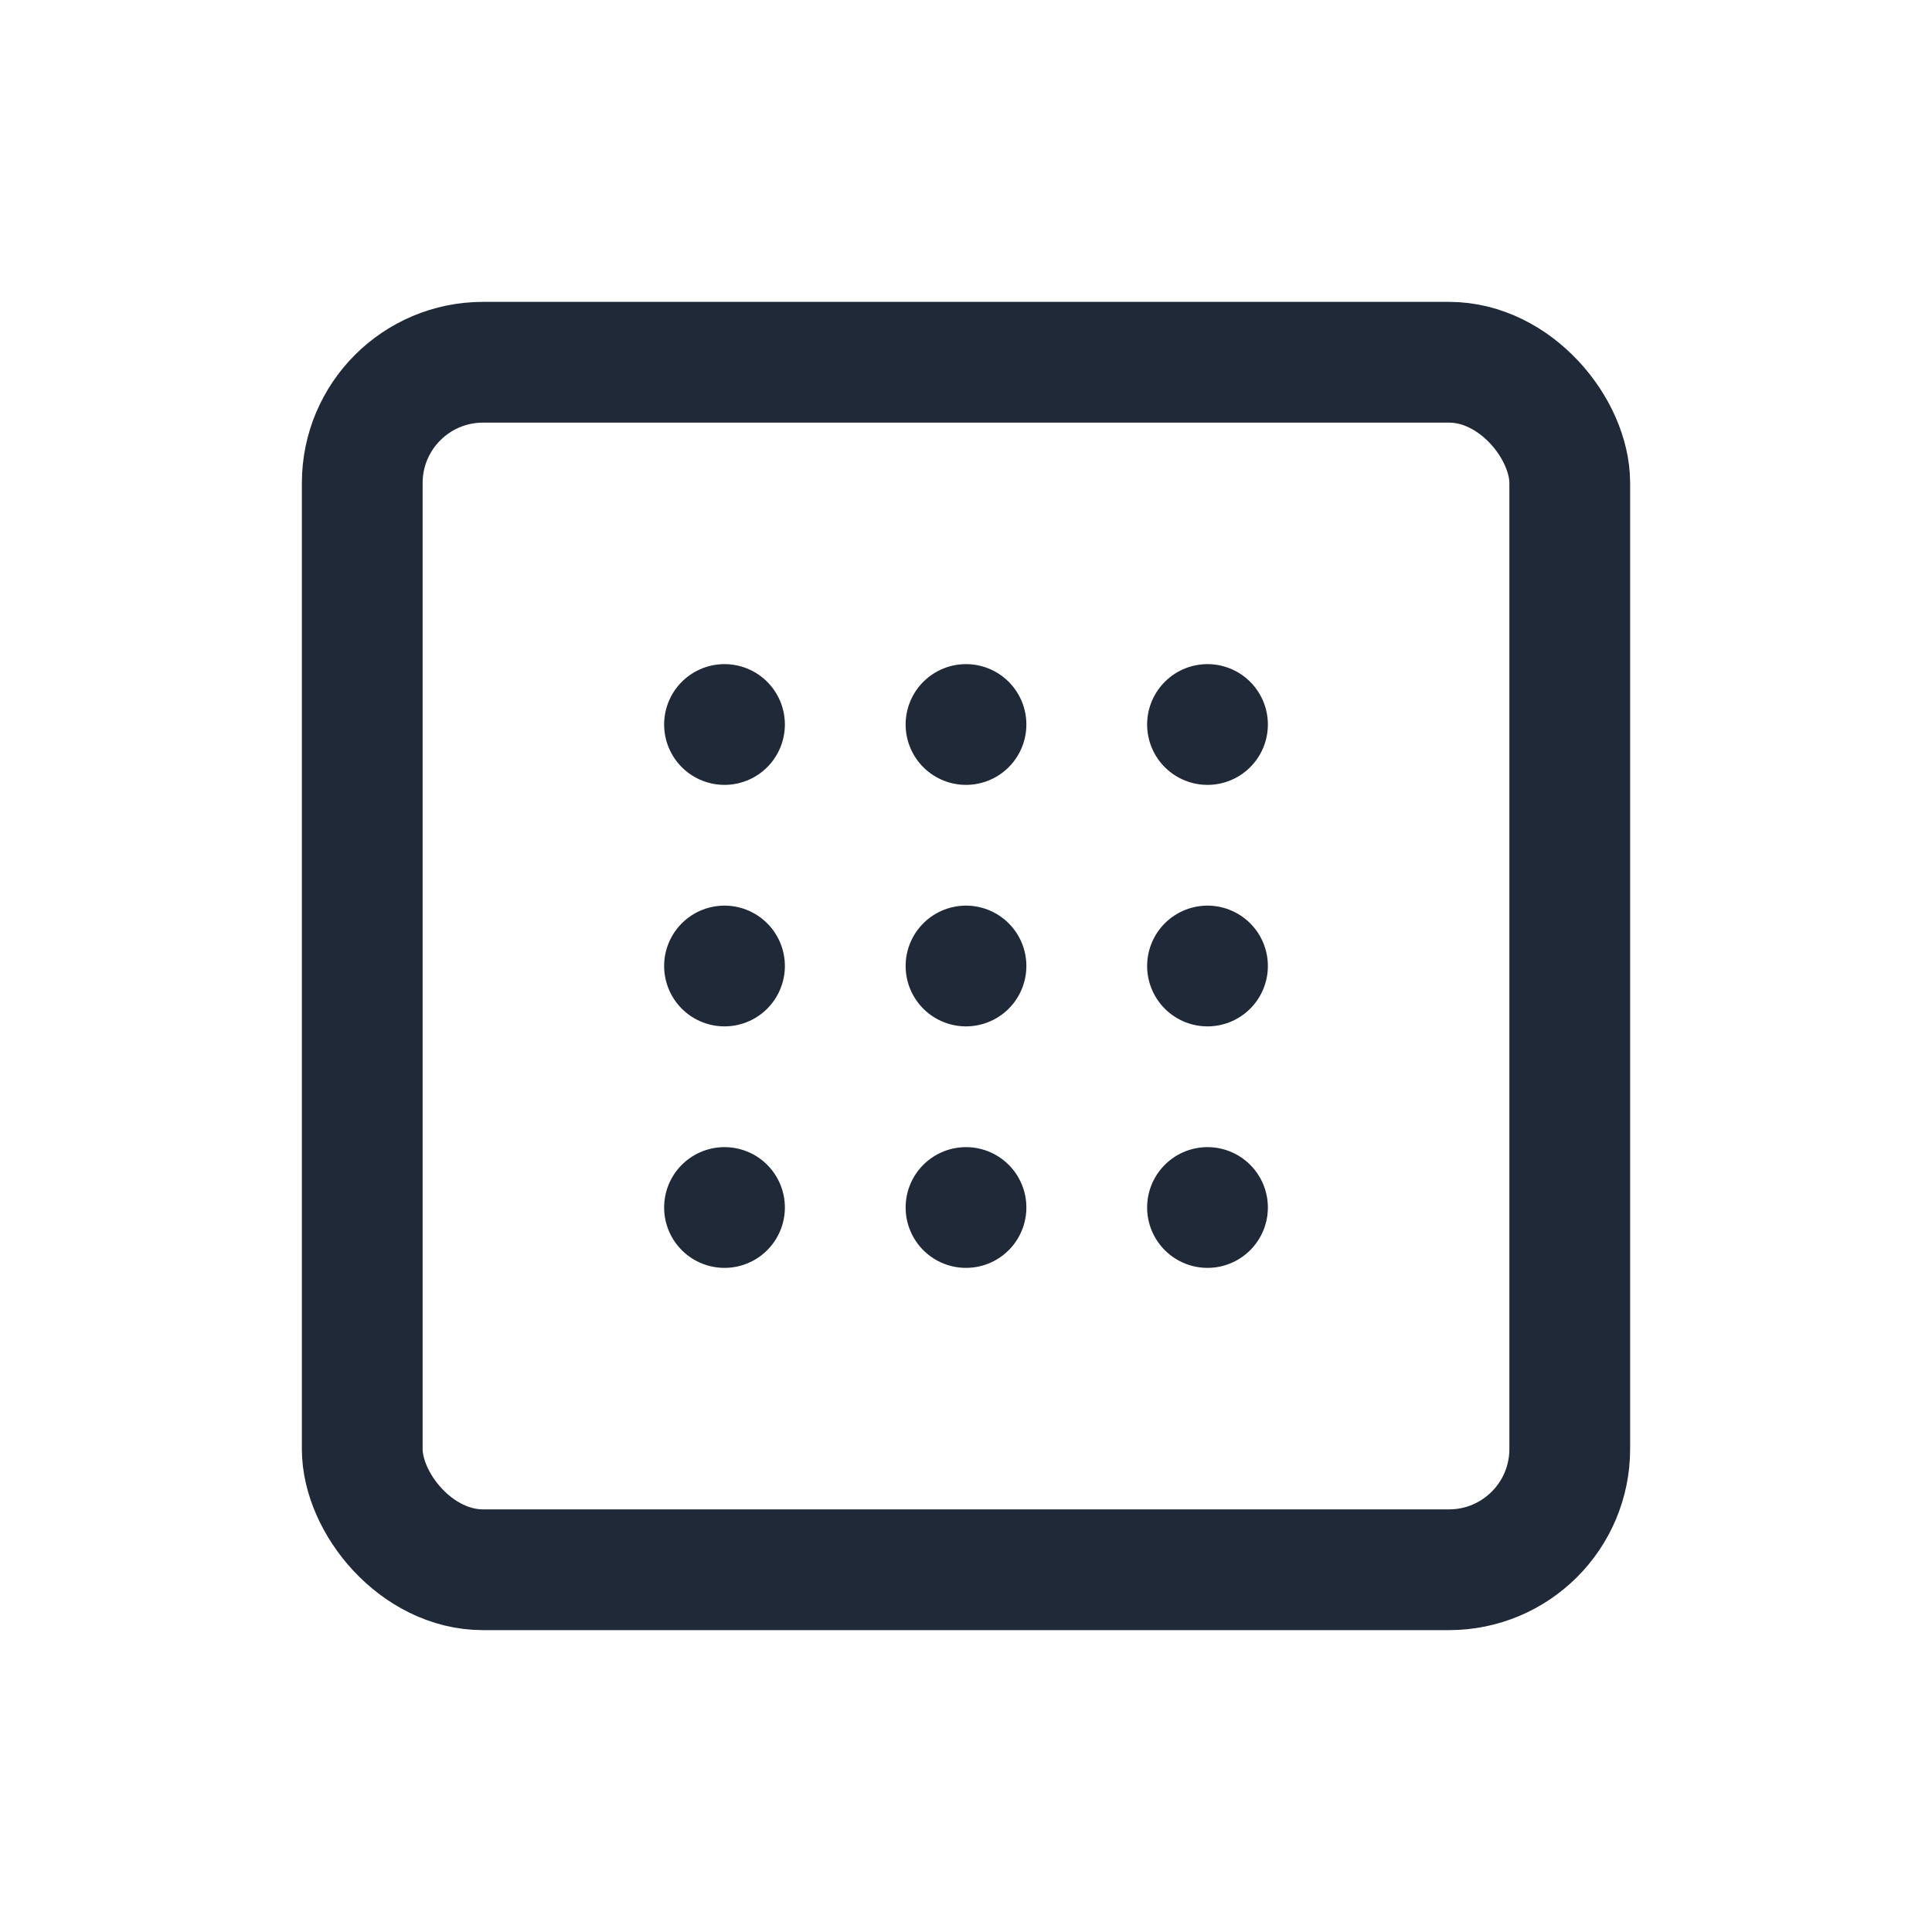
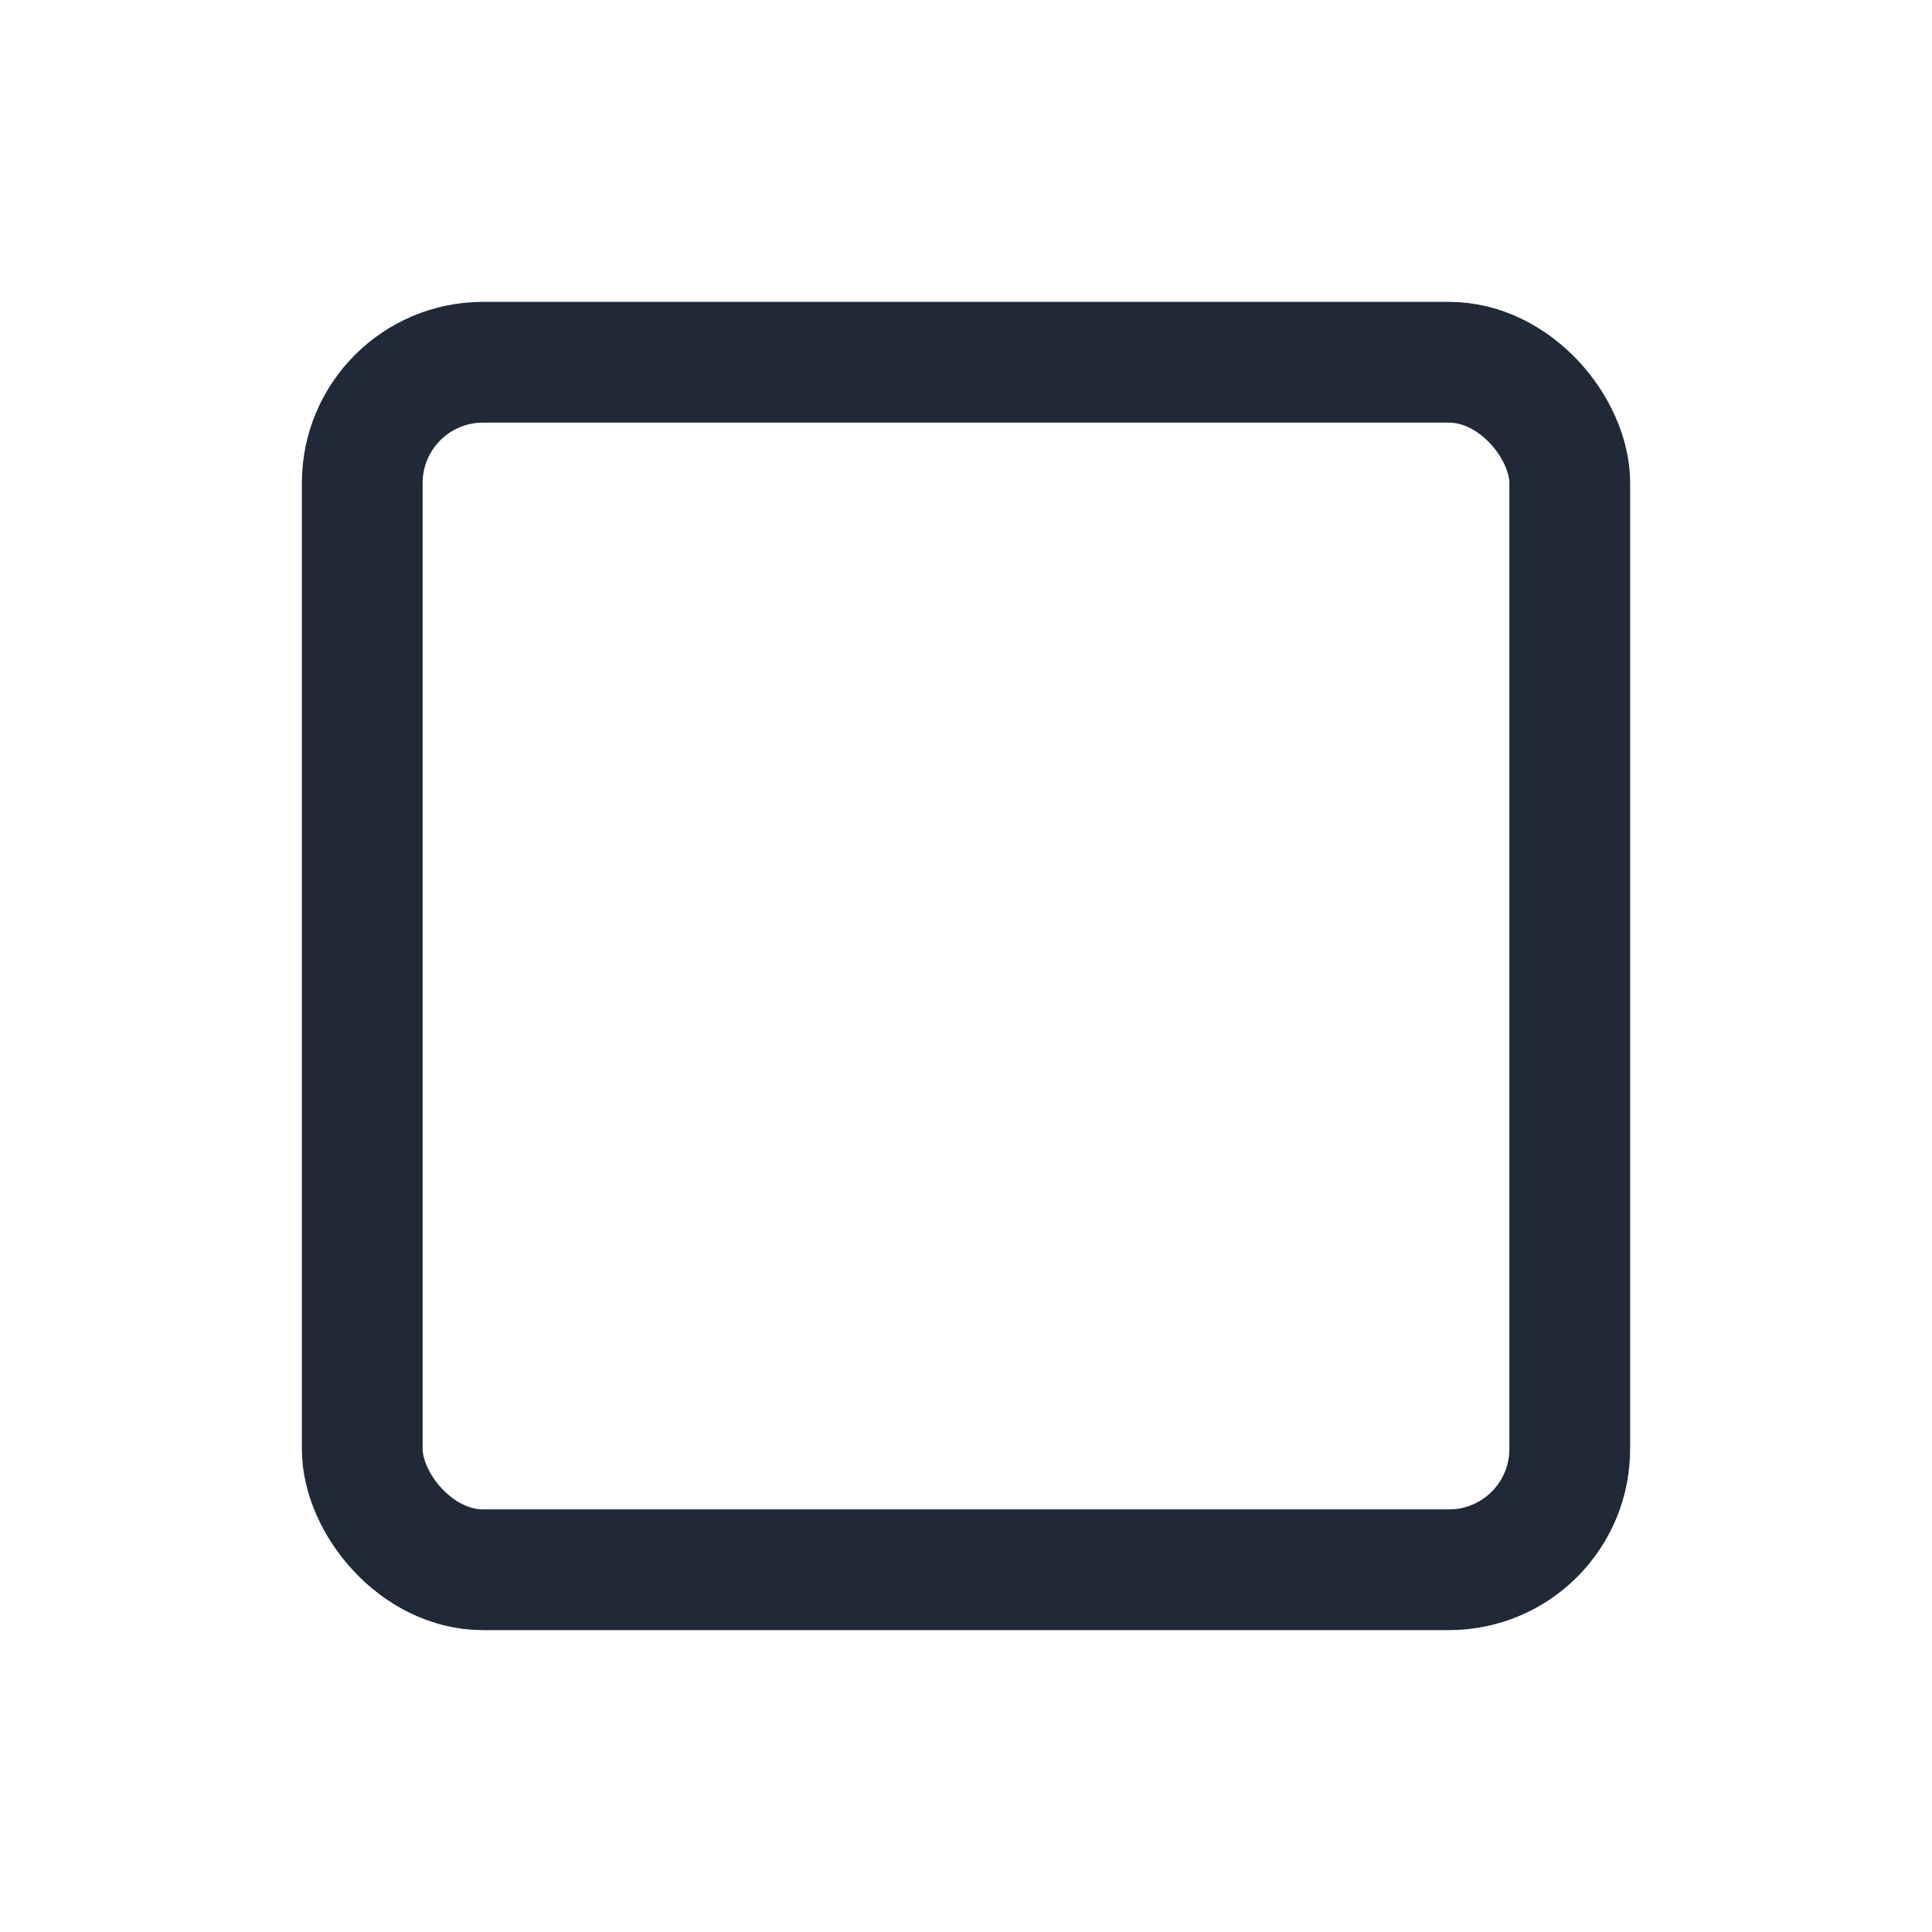
<svg xmlns="http://www.w3.org/2000/svg" width="32" height="32" viewBox="0 0 32 32">
  <g fill="none" stroke-linecap="round" stroke-linejoin="round" stroke="#1F2937" stroke-width="2">
    <rect x="6" y="6" width="20" height="20" rx="2" />
-     <path d="M12 12h0M16 12h0M20 12h0M12 16h0M16 16h0M20 16h0M12 20h0M16 20h0M20 20h0" />
  </g>
</svg>